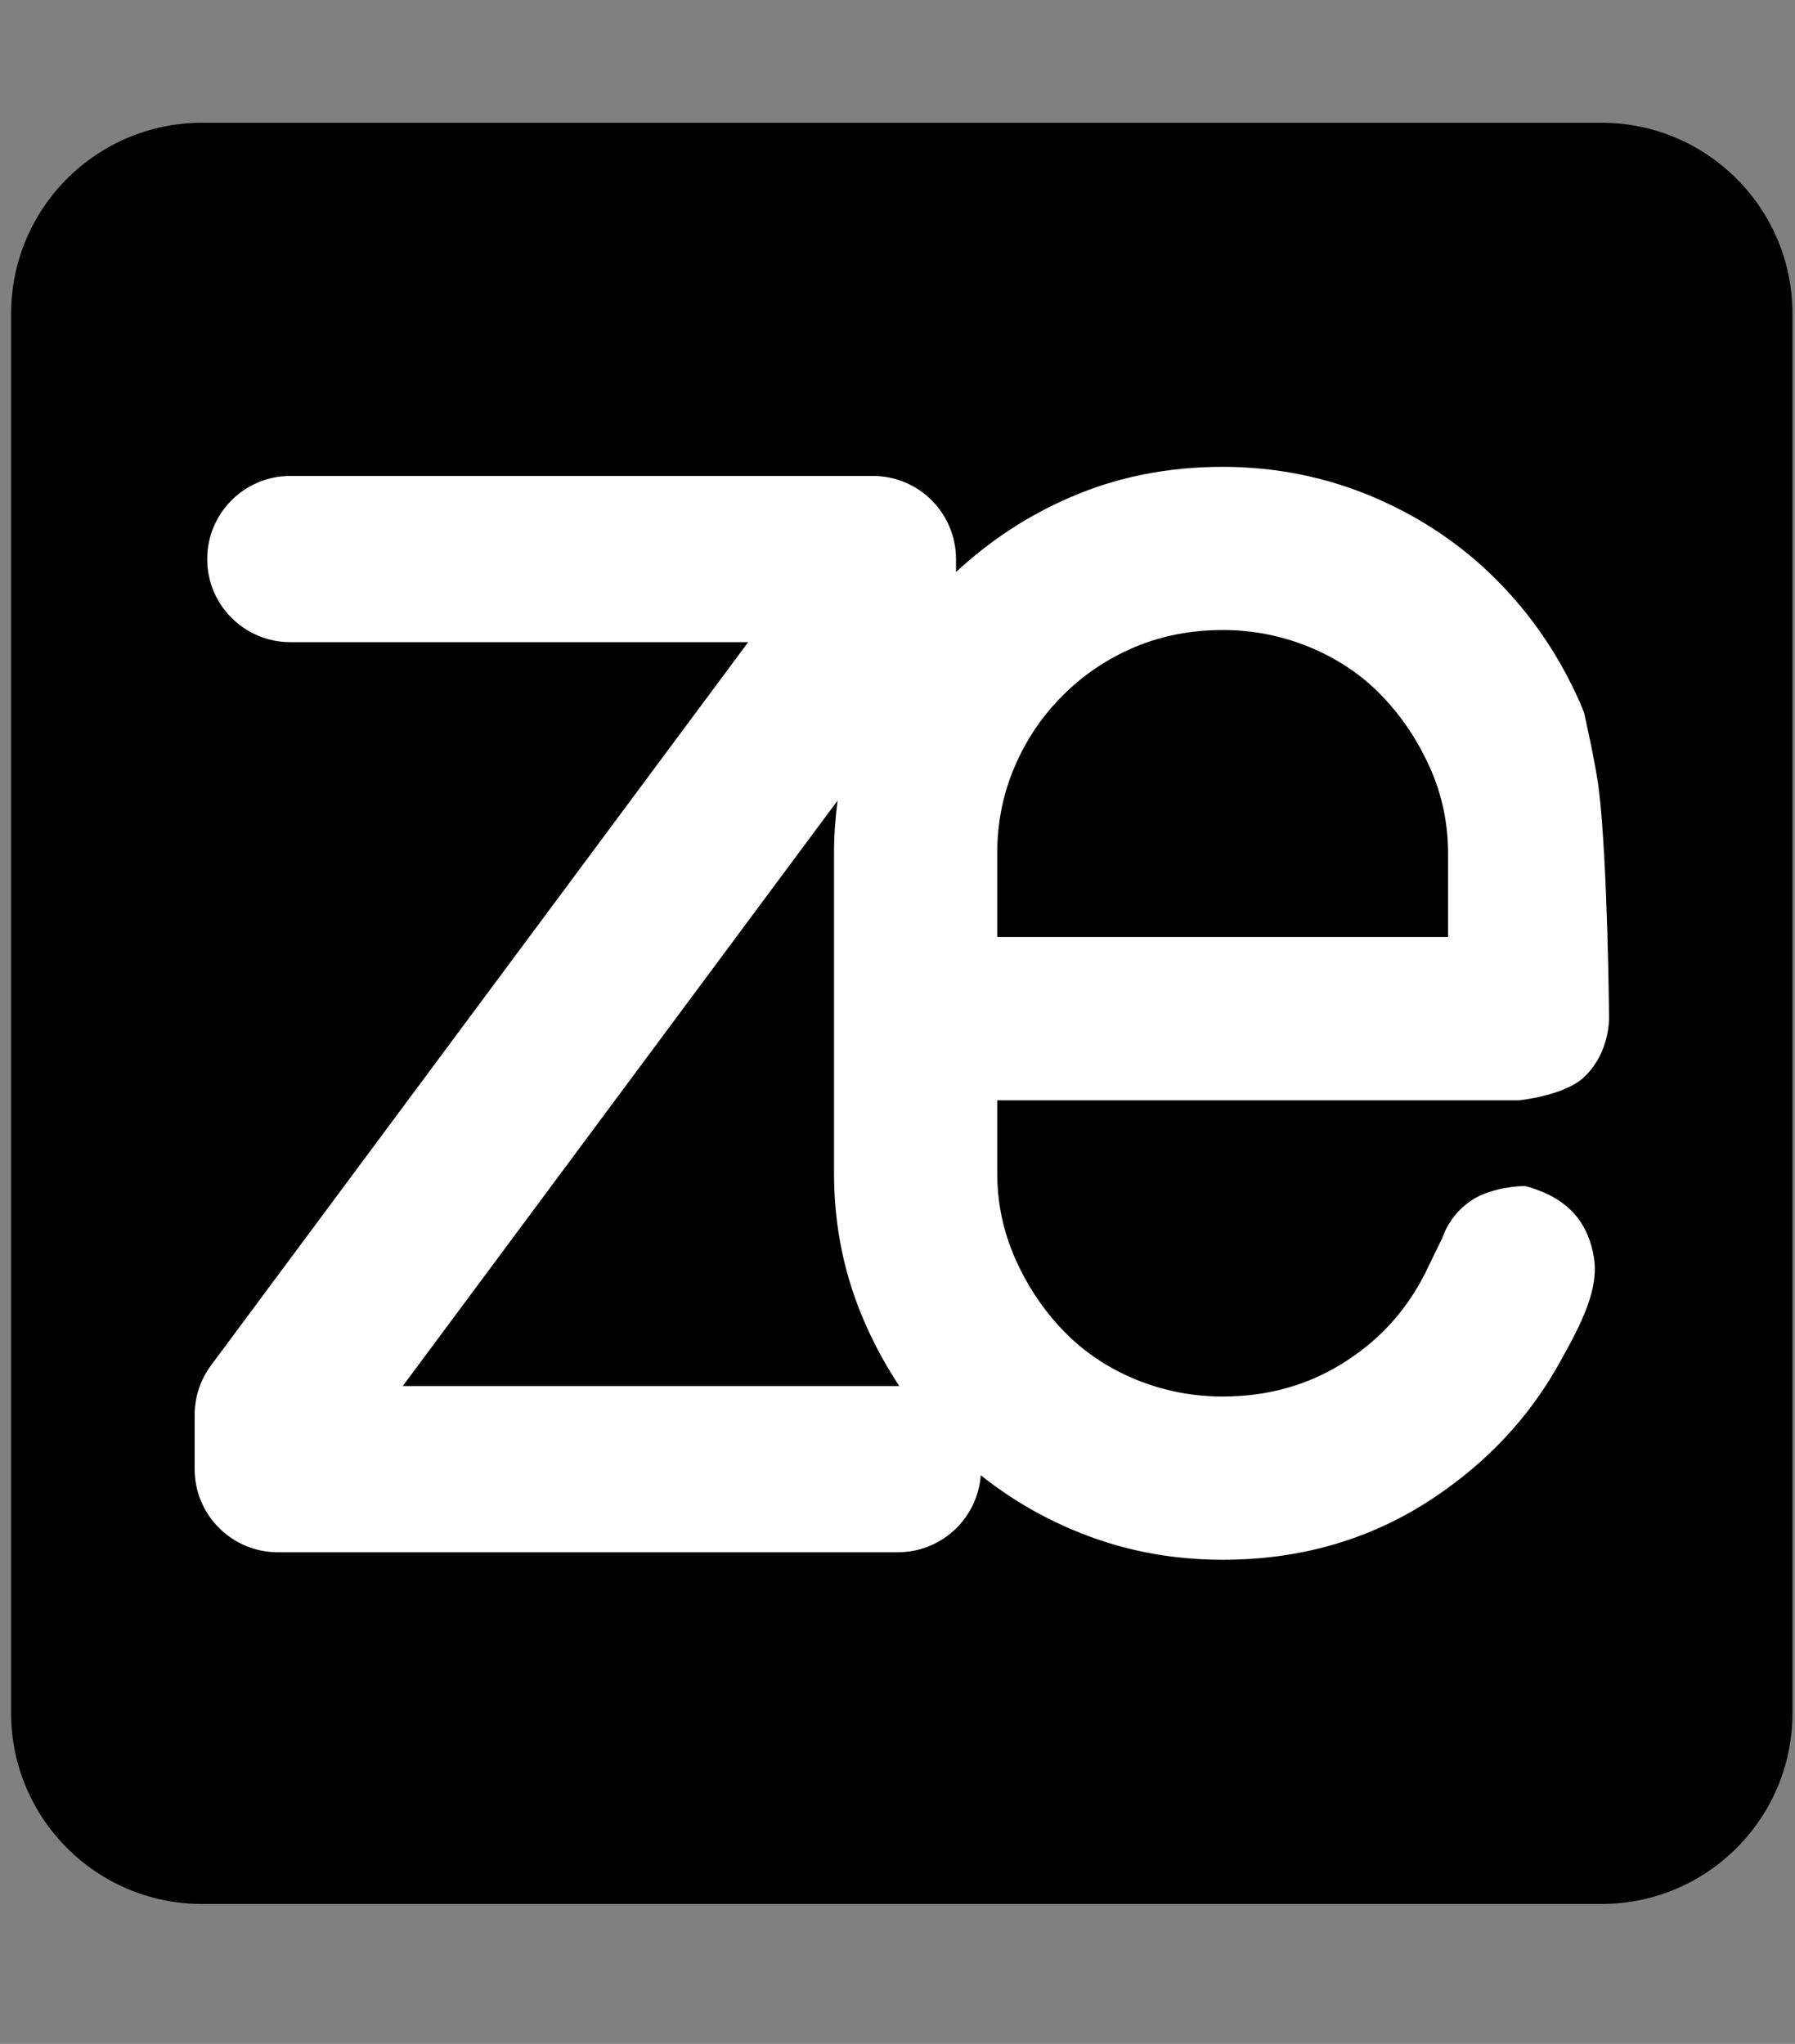
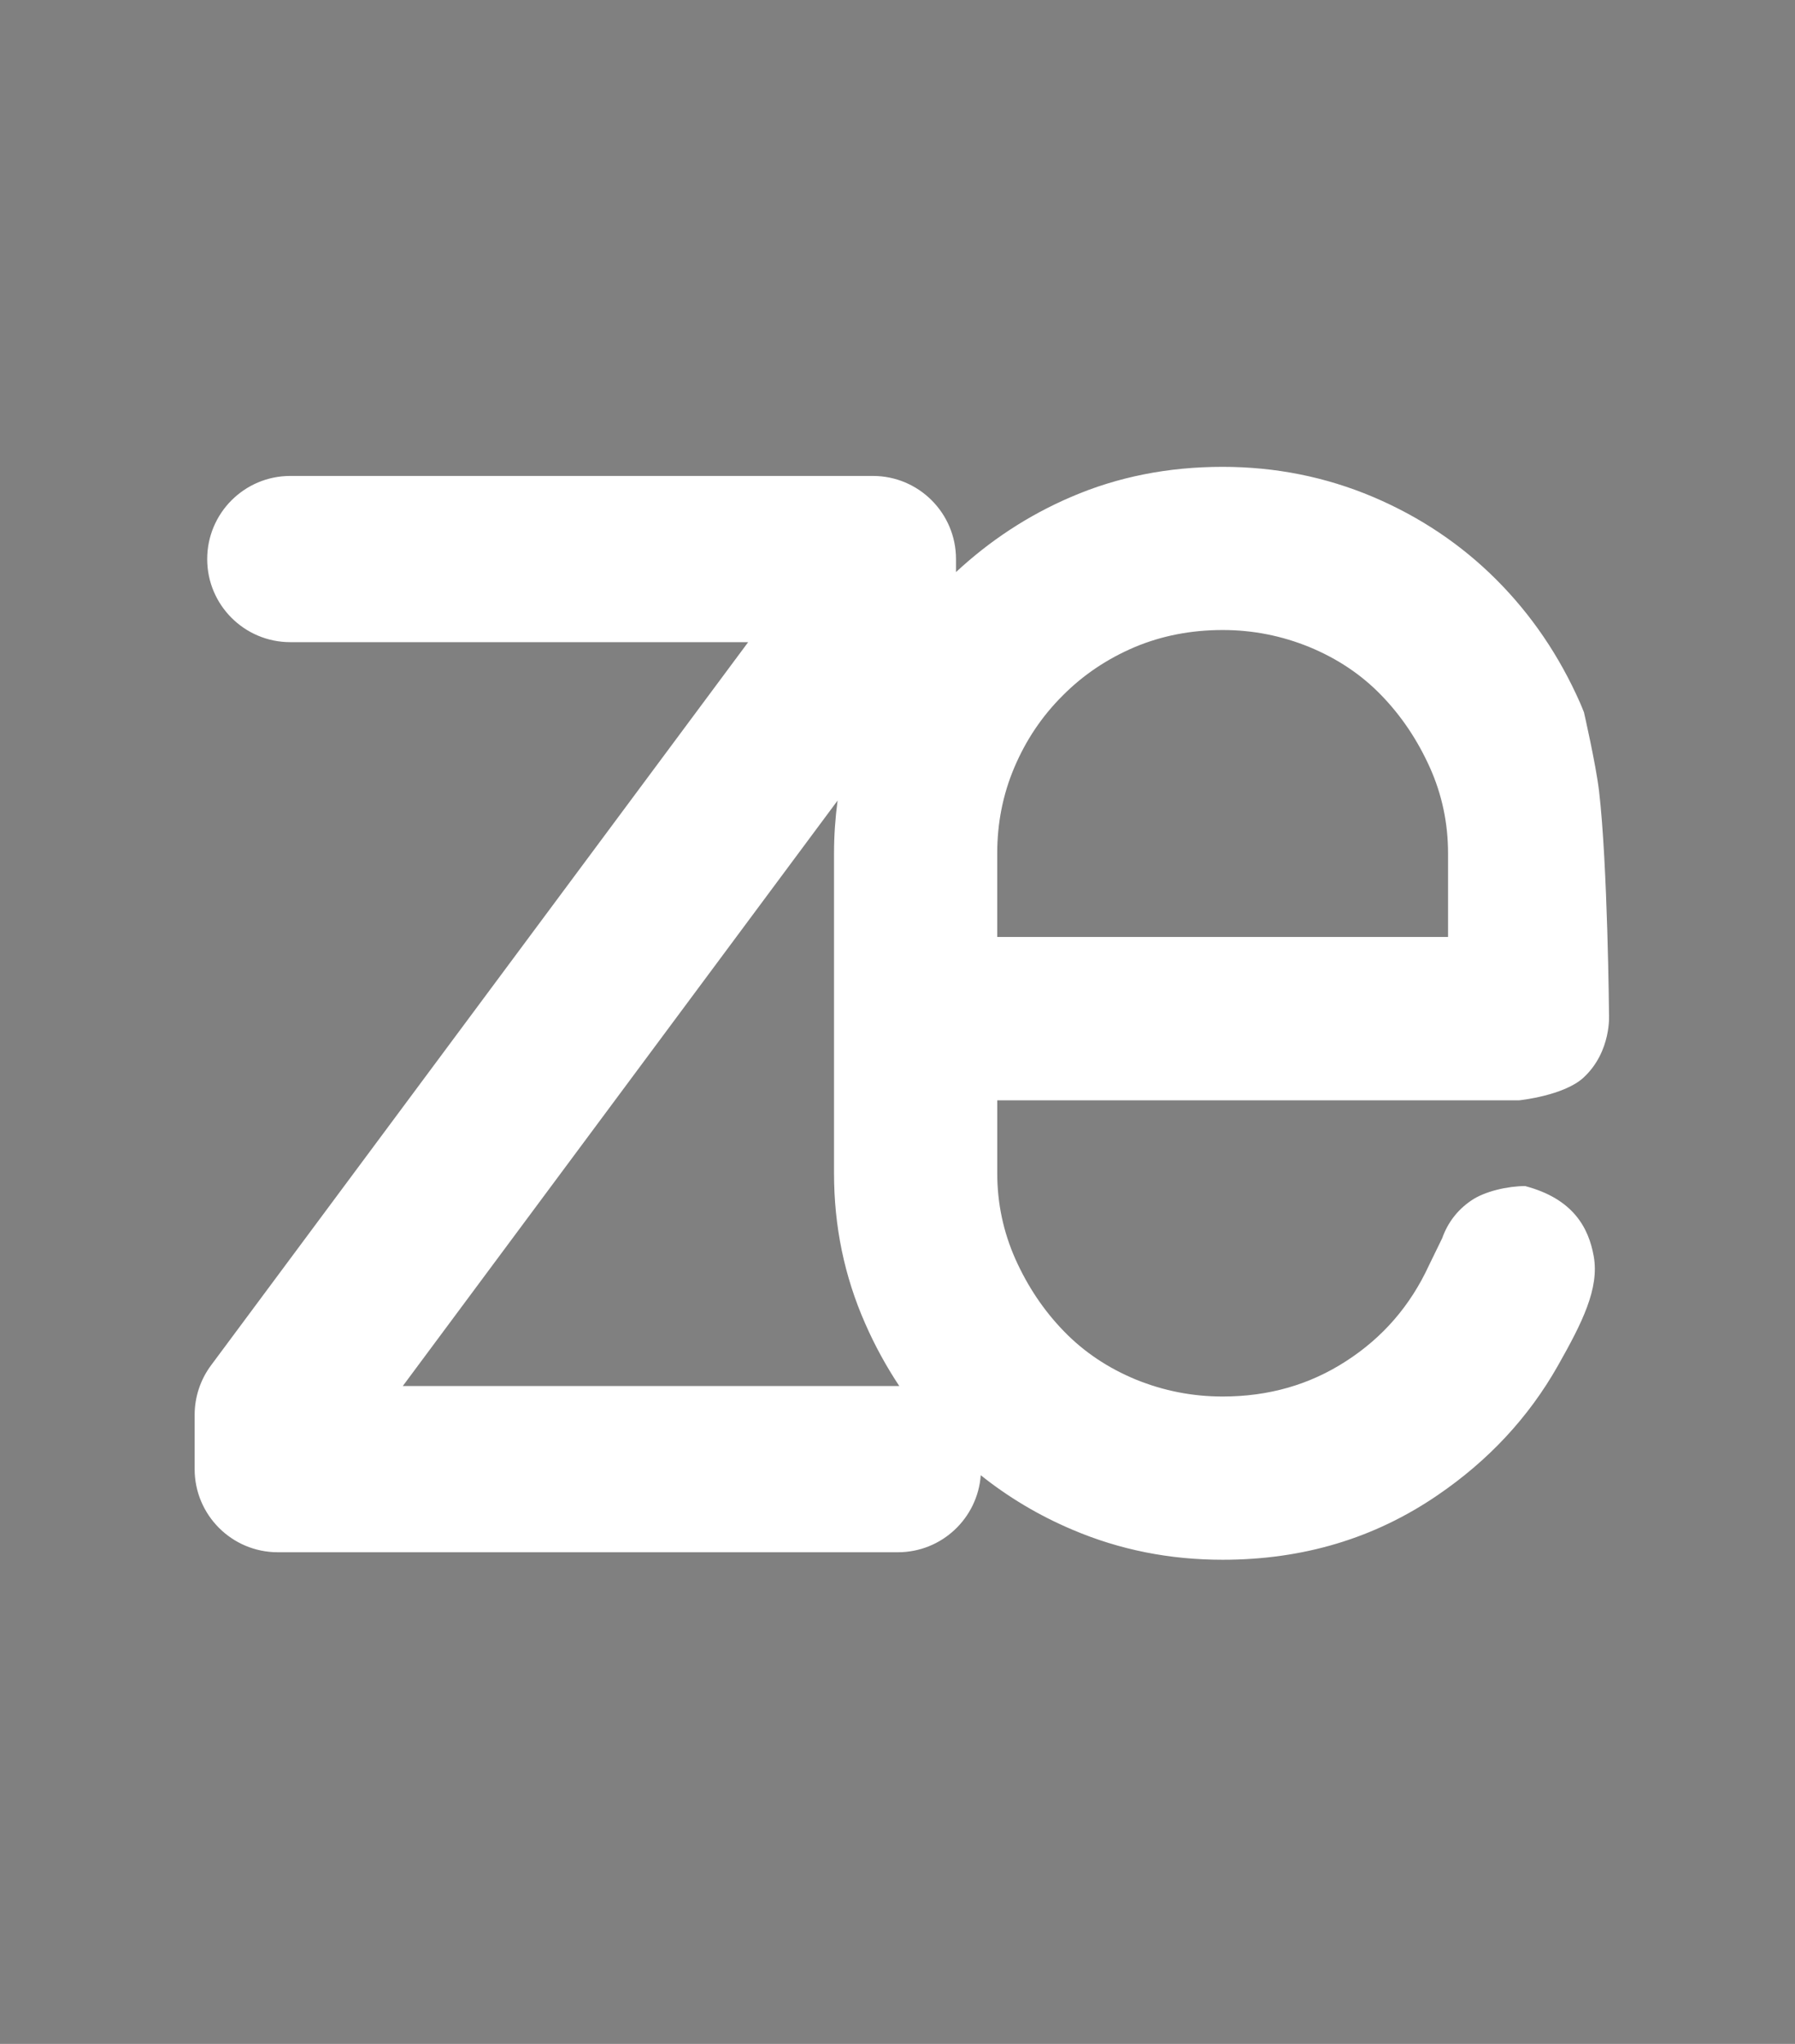
<svg xmlns="http://www.w3.org/2000/svg" xml:space="preserve" viewBox="313.2 285.12 451.44 514.08" version="1.1" style="max-height: 500px" width="451.44" height="514.08">
  <rect x="313.2" y="285.12" width="451.44" height="514.08" fill="#808080" stroke="none" />
  <desc>Created with Fabric.js 5.2.4</desc>
  <defs>
</defs>
  <g id="70d7a478-ca79-43d7-a528-80099a79f9f9" transform="matrix(1 0 0 1 540 540)">
    <rect height="1080" width="1080" ry="0" rx="0" y="-540" x="-540" style="stroke: none; stroke-width: 1; stroke-dasharray: none; stroke-linecap: butt; stroke-dashoffset: 0; stroke-linejoin: miter; stroke-miterlimit: 4; fill: rgb(255,255,255); fill-rule: nonzero; opacity: 1; visibility: hidden;" />
  </g>
  <g id="591f2dbc-4899-4b18-8585-d5d8bd15b041" transform="matrix(1 0 0 1 540 540)">
</g>
  <g id="path2" transform="matrix(1 0 0 1 540 540)">
-     <path stroke-linecap="round" d="M 48 32 C 21.5 32 0 53.5 0 80 L 0 432 C 0 458.5 21.5 480 48 480 L 400 480 C 426.5 480 448 458.5 448 432 L 448 80 C 448 53.5 426.5 32 400 32 L 48 32 z M 207.793 96 C 221.643 95.991 235.492 96.065 249.342 96.305 C 287.244 192.075 326.217 287.476 364.635 383.062 C 368.502 394.002 380.917 396.839 390.973 398.865 C 390.973 404.574 391.008 410.282 391.008 415.992 C 340.987 415.954 290.967 416.029 240.945 415.955 C 240.945 410.21 240.98 404.5 240.98 398.791 C 253.505 397.835 269.638 398.573 277.08 386.23 C 279.954 376.654 276.749 366.67 273.213 357.758 C 267.909 344.534 262.604 331.31 257.299 318.123 C 218.659 317.977 180.058 318.235 141.418 318.014 C 134.457 334.258 128.414 350.872 122.041 367.336 C 119.39 374.592 116.554 384.244 122.963 390.432 C 131.103 397.357 142.596 397.173 152.615 398.719 C 152.651 404.465 152.651 410.212 152.688 415.994 C 120.789 415.957 88.891 416.068 56.992 415.92 C 56.992 410.247 57.027 404.576 57.027 398.939 C 66.787 396.915 78.981 394.518 82.701 383.799 C 115.632 299.668 148.599 215.502 181.051 131.188 C 175.709 119.694 171.399 107.762 166.242 96.195 C 180.092 96.103 193.943 96.009 207.793 96 z M 197.957 169.533 C 183.444 208.983 167.753 248.027 152.945 287.367 C 183.653 287.513 214.361 287.513 245.068 287.367 C 229.377 248.101 213.613 208.836 197.957 169.533 z" transform="translate(-224, -256)" style="stroke: rgb(0,0,0); stroke-width: 0; stroke-dasharray: none; stroke-linecap: butt; stroke-dashoffset: 0; stroke-linejoin: miter; stroke-miterlimit: 4; fill: rgb(0,0,0); fill-rule: nonzero; opacity: 1;" />
-   </g>
+     </g>
  <g id="64bdd1dc-f269-405f-99eb-6b26c2360c22" transform="matrix(5.41 0 0 5.41 534.53 534.53)">
-     <rect height="66.167" width="66.167" ry="0" rx="0" y="-33.084" x="-33.084" style="stroke: rgb(0,0,0); stroke-width: 0; stroke-dasharray: none; stroke-linecap: butt; stroke-dashoffset: 0; stroke-linejoin: miter; stroke-miterlimit: 4; fill: rgb(0,0,0); fill-rule: nonzero; opacity: 1;" />
-   </g>
+     </g>
  <g id="86d3e7f9-e358-4422-a0bd-9907631ce6a3" transform="matrix(7.41 0 0 7.41 540 540)">
    <path stroke-linecap="round" d="M 28.324 20.044 C 28.281 19.938 28.24 19.83 28.193 19.724 C 27.486 18.122 26.537 16.727 25.345 15.534 C 24.157 14.347 22.763 13.409 21.161 12.729 C 19.556 12.051 17.852 11.709 16.057 11.709 C 14.207 11.709 12.493 12.051 10.92 12.729 C 9.453 13.357 8.156 14.217 7.01 15.281 L 7.01 14.84 C 7.01 13.283 5.748 12.018 4.19 12.018 L -15.585 12.018 C -17.142 12.018 -18.405 13.283 -18.405 14.84 C -18.405 16.399 -17.141 17.66 -15.585 17.66 L -0.044 17.66 L -18.274 42.206 C -18.636 42.693 -18.831 43.283 -18.831 43.888 L -18.831 45.729 C -18.831 47.287 -17.567 48.551 -16.009 48.551 L 5.038 48.551 C 6.526 48.551 7.743 47.398 7.85 45.937 C 8.782 46.68 9.817 47.301 10.959 47.785 C 12.564 48.469 14.258 48.806 16.061 48.806 C 18.784 48.806 21.211 48.08 23.348 46.619 C 25.075 45.443 26.44 43.98 27.432 42.23 C 28.265 40.758 28.85 39.597 28.654 38.501 C 28.481 37.536 27.959 36.554 26.327 36.122 C 25.747 36.122 24.951 36.297 24.494 36.615 C 24.031 36.931 23.701 37.359 23.512 37.89 L 23.059 38.82 C 22.428 40.185 21.493 41.263 20.25 42.064 C 19.012 42.867 17.617 43.265 16.062 43.265 C 15.039 43.265 14.058 43.074 13.107 42.686 C 12.166 42.296 11.349 41.751 10.668 41.046 C 9.986 40.343 9.441 39.526 9.027 38.603 C 8.617 37.679 8.41 36.71 8.41 35.687 L 8.41 33.211 L 26.125 33.211 C 26.125 33.211 27.643 33.056 28.308 32.44 C 29.267 31.553 29.173 30.29 29.173 30.29 C 29.173 30.29 29.129 25.223 28.835 22.712 C 28.729 21.813 28.324 20.044 28.324 20.044 Z M -11.767 42.91 L 2.991 23.036 C 2.913 23.623 2.87 24.22 2.87 24.827 L 2.87 35.687 C 2.87 37.486 3.22 39.185 3.929 40.791 C 4.257 41.543 4.648 42.249 5.085 42.91 C 5.069 42.91 5.054 42.909 5.038 42.909 L -11.767 42.909 Z M 23.71 27.667 L 8.409 27.667 L 8.409 24.826 C 8.409 23.811 8.598 22.836 8.989 21.914 C 9.38 20.992 9.925 20.174 10.634 19.47 C 11.331 18.767 12.15 18.221 13.072 17.829 C 13.994 17.441 14.992 17.248 16.062 17.248 C 17.082 17.248 18.064 17.441 19.011 17.829 C 19.96 18.222 20.775 18.767 21.452 19.47 C 22.134 20.174 22.677 20.991 23.093 21.914 C 23.507 22.836 23.71 23.81 23.71 24.826 z" transform="translate(-5.17, -30.26)" style="stroke: rgb(0,0,0); stroke-width: 0; stroke-dasharray: none; stroke-linecap: butt; stroke-dashoffset: 0; stroke-linejoin: miter; stroke-miterlimit: 4; fill: rgb(255,255,255); fill-rule: nonzero; opacity: 1;" />
  </g>
</svg>